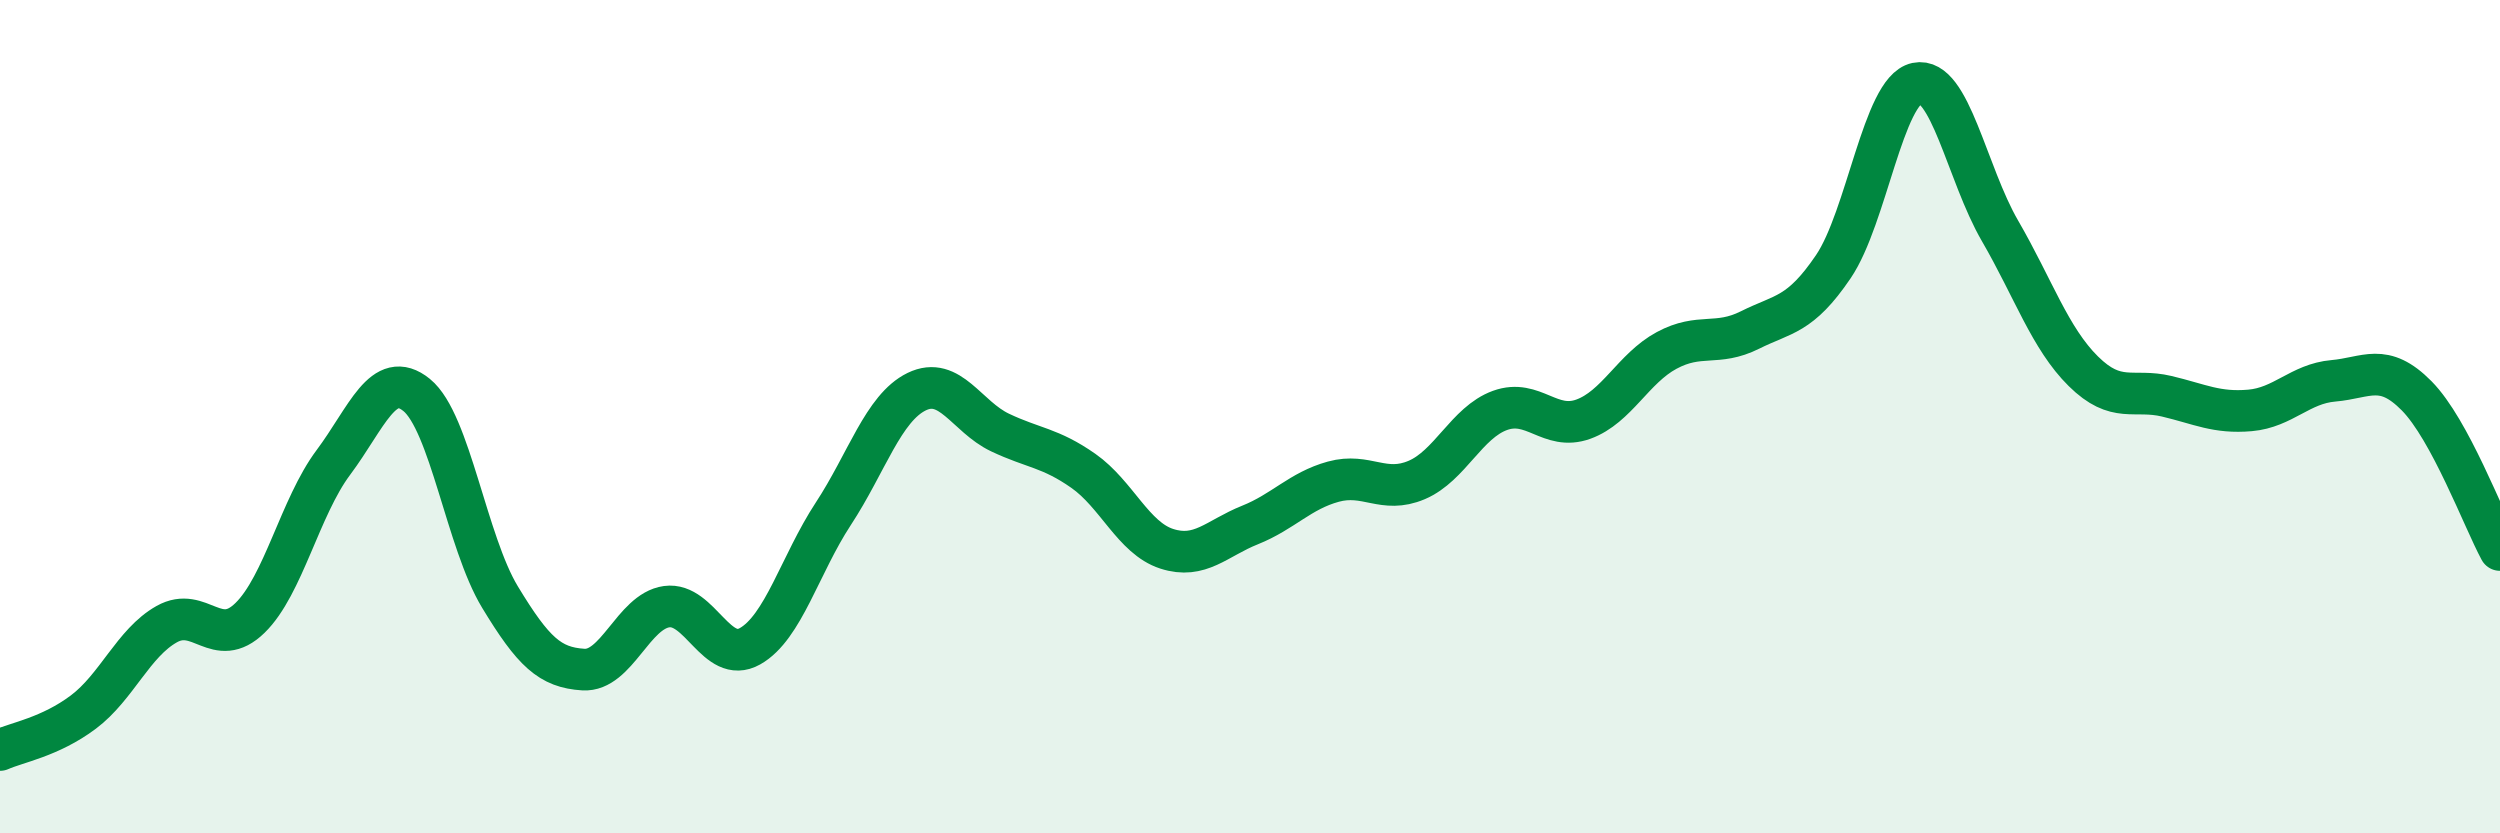
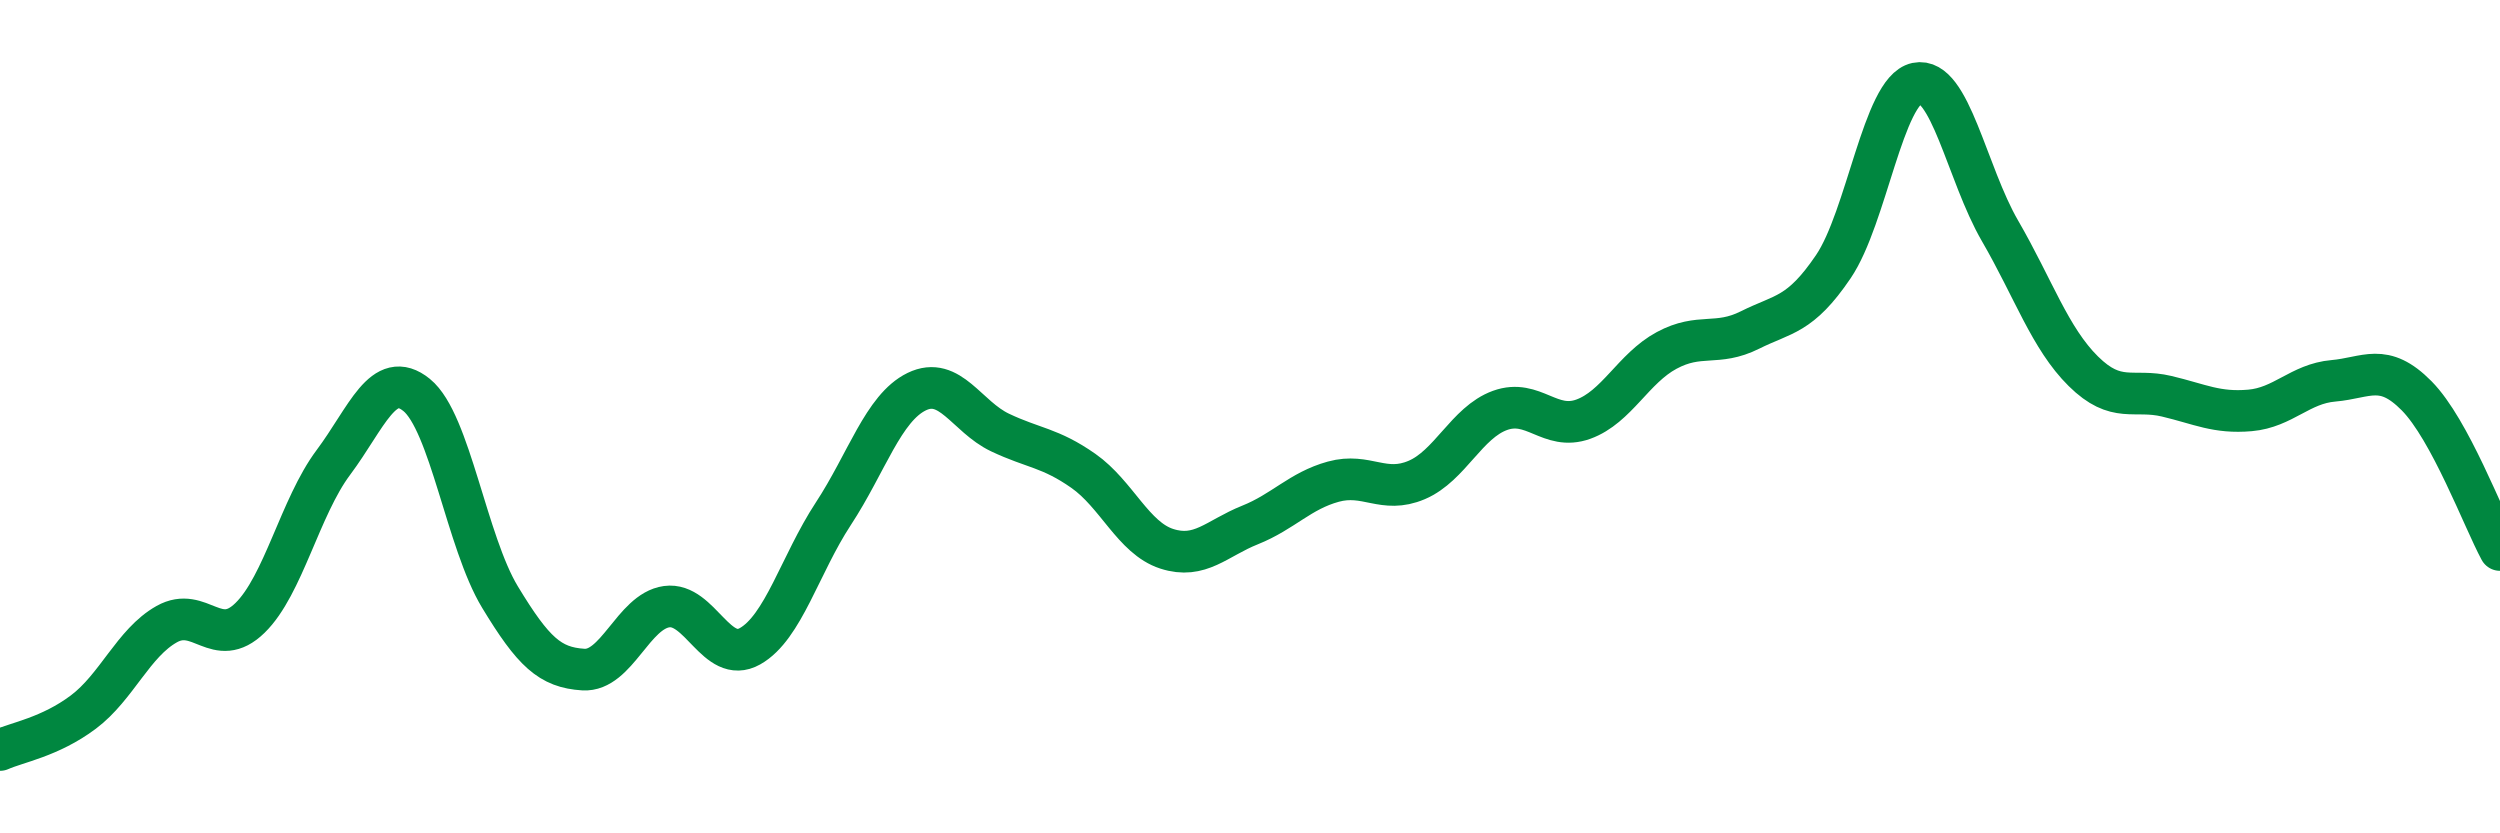
<svg xmlns="http://www.w3.org/2000/svg" width="60" height="20" viewBox="0 0 60 20">
-   <path d="M 0,18 C 0.4,17.82 1.2,17.69 2,17.09 C 2.8,16.49 3.2,15.43 4,14.98 C 4.8,14.53 5.2,15.61 6,14.83 C 6.8,14.05 7.2,12.17 8,11.1 C 8.8,10.03 9.2,8.83 10,9.48 C 10.8,10.13 11.2,13.01 12,14.33 C 12.8,15.65 13.2,16.02 14,16.07 C 14.8,16.12 15.2,14.67 16,14.56 C 16.8,14.45 17.2,15.96 18,15.51 C 18.8,15.06 19.2,13.55 20,12.33 C 20.8,11.11 21.2,9.79 22,9.4 C 22.8,9.01 23.2,10 24,10.38 C 24.8,10.76 25.2,10.74 26,11.3 C 26.8,11.86 27.2,12.91 28,13.17 C 28.8,13.43 29.2,12.92 30,12.6 C 30.8,12.28 31.2,11.78 32,11.56 C 32.8,11.34 33.2,11.86 34,11.52 C 34.8,11.18 35.2,10.14 36,9.85 C 36.8,9.56 37.2,10.35 38,10.06 C 38.8,9.77 39.2,8.84 40,8.41 C 40.8,7.98 41.2,8.32 42,7.92 C 42.8,7.52 43.2,7.58 44,6.4 C 44.8,5.22 45.2,2.17 46,2 C 46.8,1.83 47.2,4.16 48,5.54 C 48.8,6.92 49.2,8.12 50,8.91 C 50.8,9.7 51.2,9.32 52,9.51 C 52.8,9.7 53.2,9.92 54,9.85 C 54.8,9.78 55.2,9.21 56,9.14 C 56.8,9.07 57.2,8.69 58,9.5 C 58.8,10.31 59.6,12.46 60,13.2L60 20L0 20Z" fill="#008740" opacity="0.1" stroke-linecap="round" stroke-linejoin="round" />
  <path d="M 0,18 C 0.4,17.82 1.2,17.69 2,17.09 C 2.8,16.49 3.2,15.43 4,14.98 C 4.8,14.53 5.2,15.61 6,14.83 C 6.8,14.05 7.2,12.17 8,11.1 C 8.8,10.03 9.2,8.83 10,9.48 C 10.8,10.13 11.2,13.01 12,14.33 C 12.8,15.65 13.2,16.02 14,16.07 C 14.8,16.12 15.2,14.67 16,14.56 C 16.8,14.45 17.2,15.96 18,15.51 C 18.8,15.06 19.2,13.55 20,12.33 C 20.8,11.11 21.2,9.79 22,9.4 C 22.8,9.01 23.2,10 24,10.38 C 24.8,10.76 25.2,10.74 26,11.3 C 26.8,11.86 27.2,12.91 28,13.17 C 28.8,13.43 29.2,12.92 30,12.6 C 30.8,12.28 31.2,11.78 32,11.56 C 32.8,11.34 33.2,11.86 34,11.52 C 34.8,11.18 35.2,10.14 36,9.85 C 36.8,9.56 37.2,10.35 38,10.06 C 38.8,9.77 39.2,8.84 40,8.41 C 40.8,7.98 41.2,8.32 42,7.92 C 42.8,7.52 43.2,7.58 44,6.4 C 44.8,5.22 45.2,2.17 46,2 C 46.8,1.83 47.2,4.16 48,5.54 C 48.8,6.92 49.2,8.12 50,8.91 C 50.8,9.7 51.2,9.32 52,9.51 C 52.8,9.7 53.2,9.92 54,9.85 C 54.8,9.78 55.2,9.21 56,9.14 C 56.8,9.07 57.2,8.69 58,9.5 C 58.8,10.31 59.6,12.46 60,13.2" stroke="#008740" stroke-width="1" fill="none" stroke-linecap="round" stroke-linejoin="round" />
</svg>